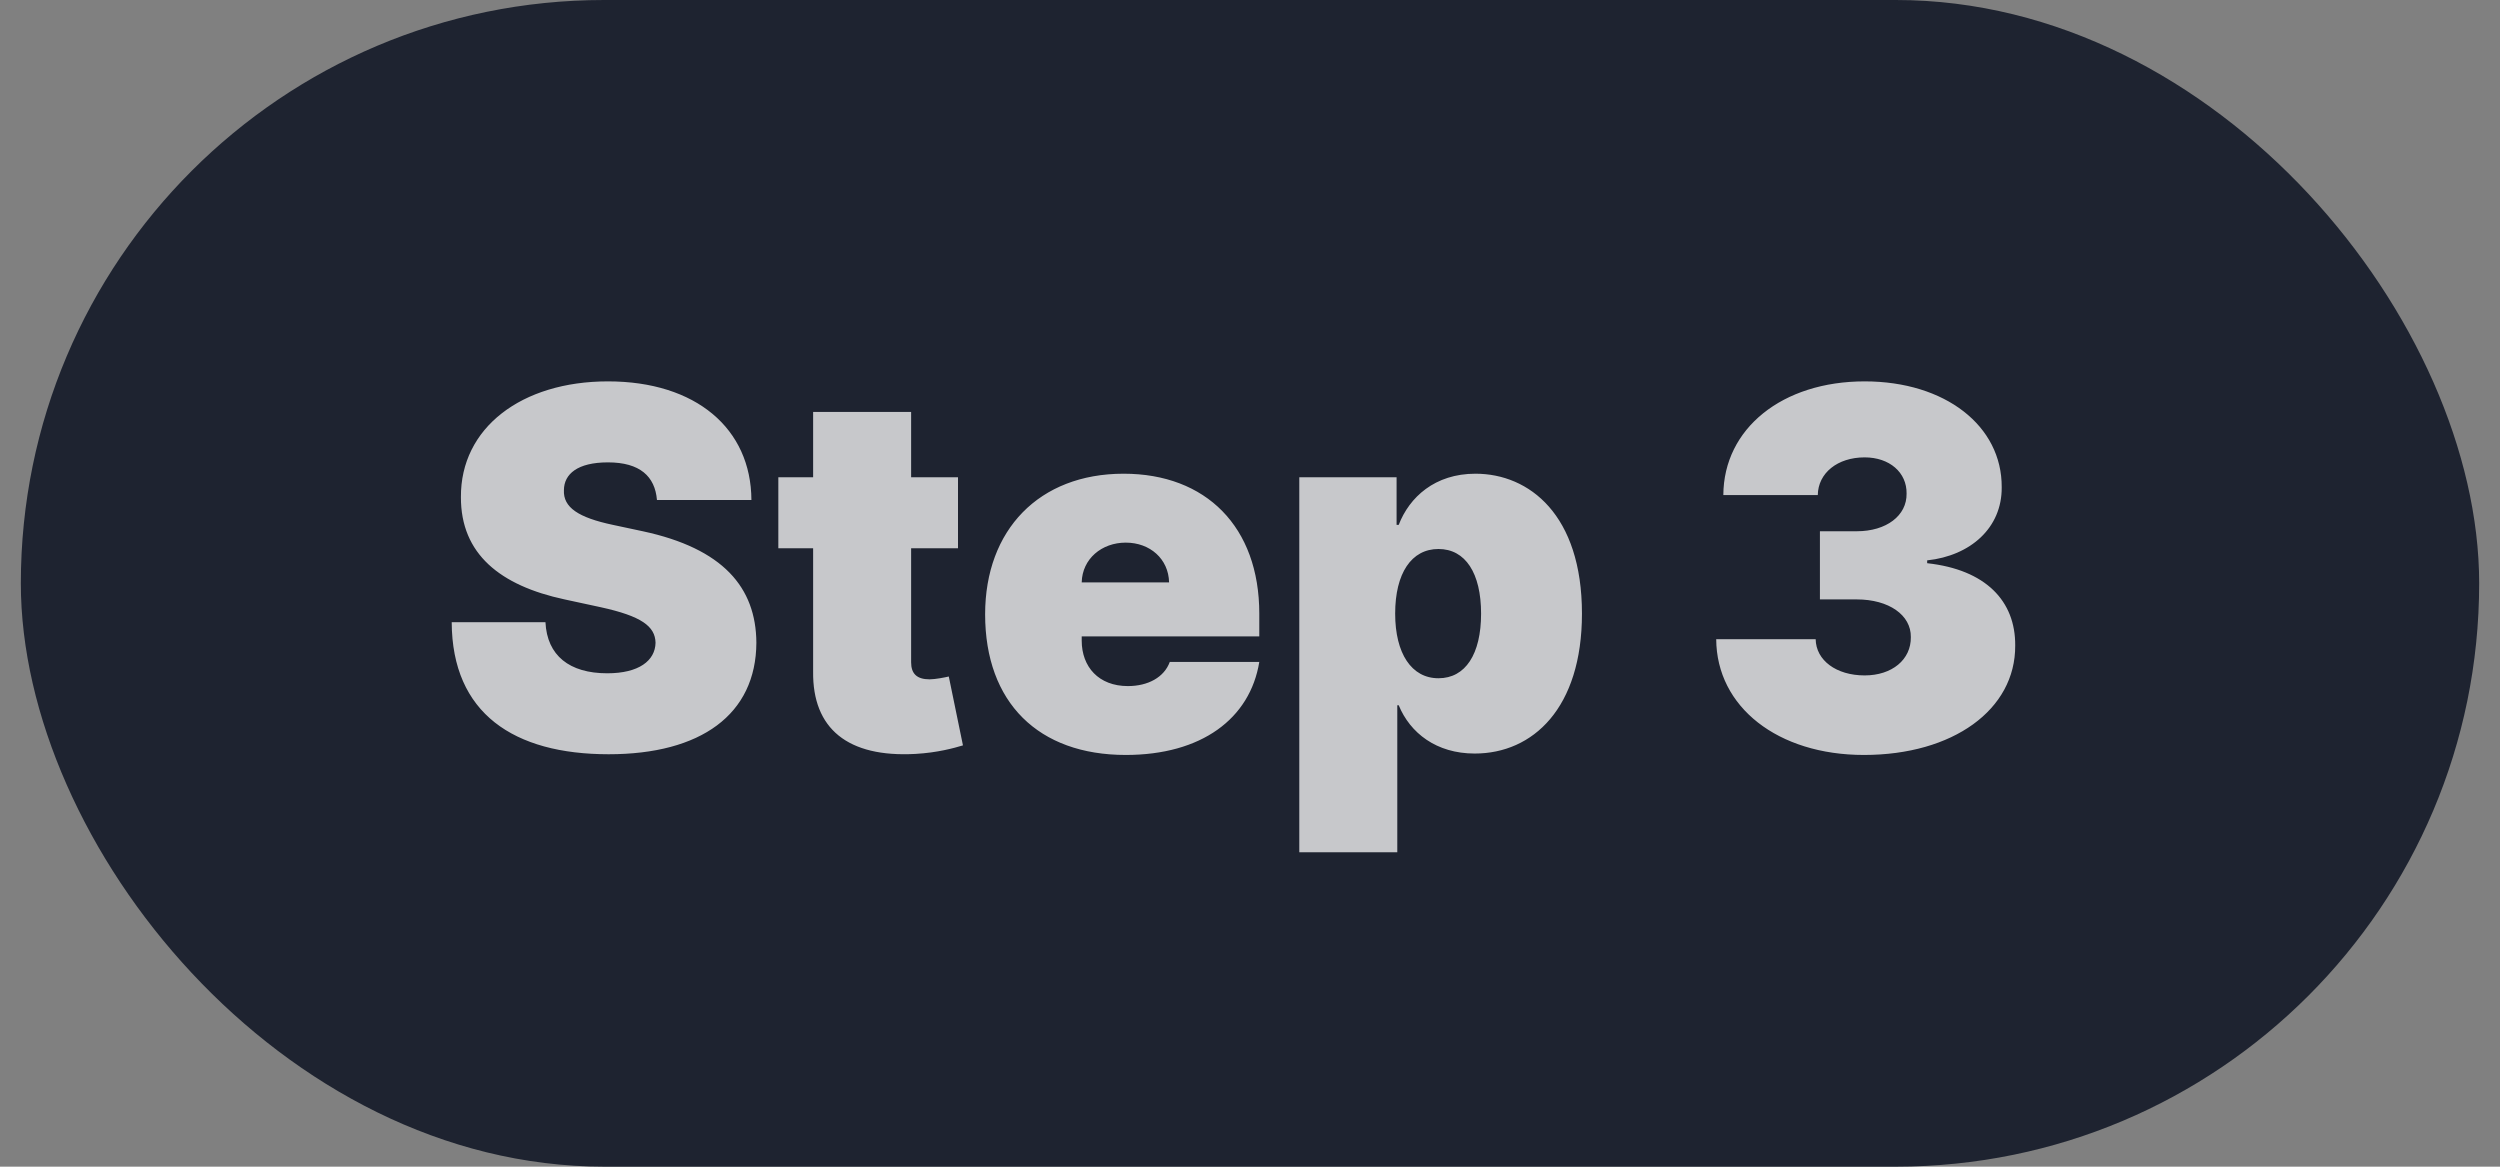
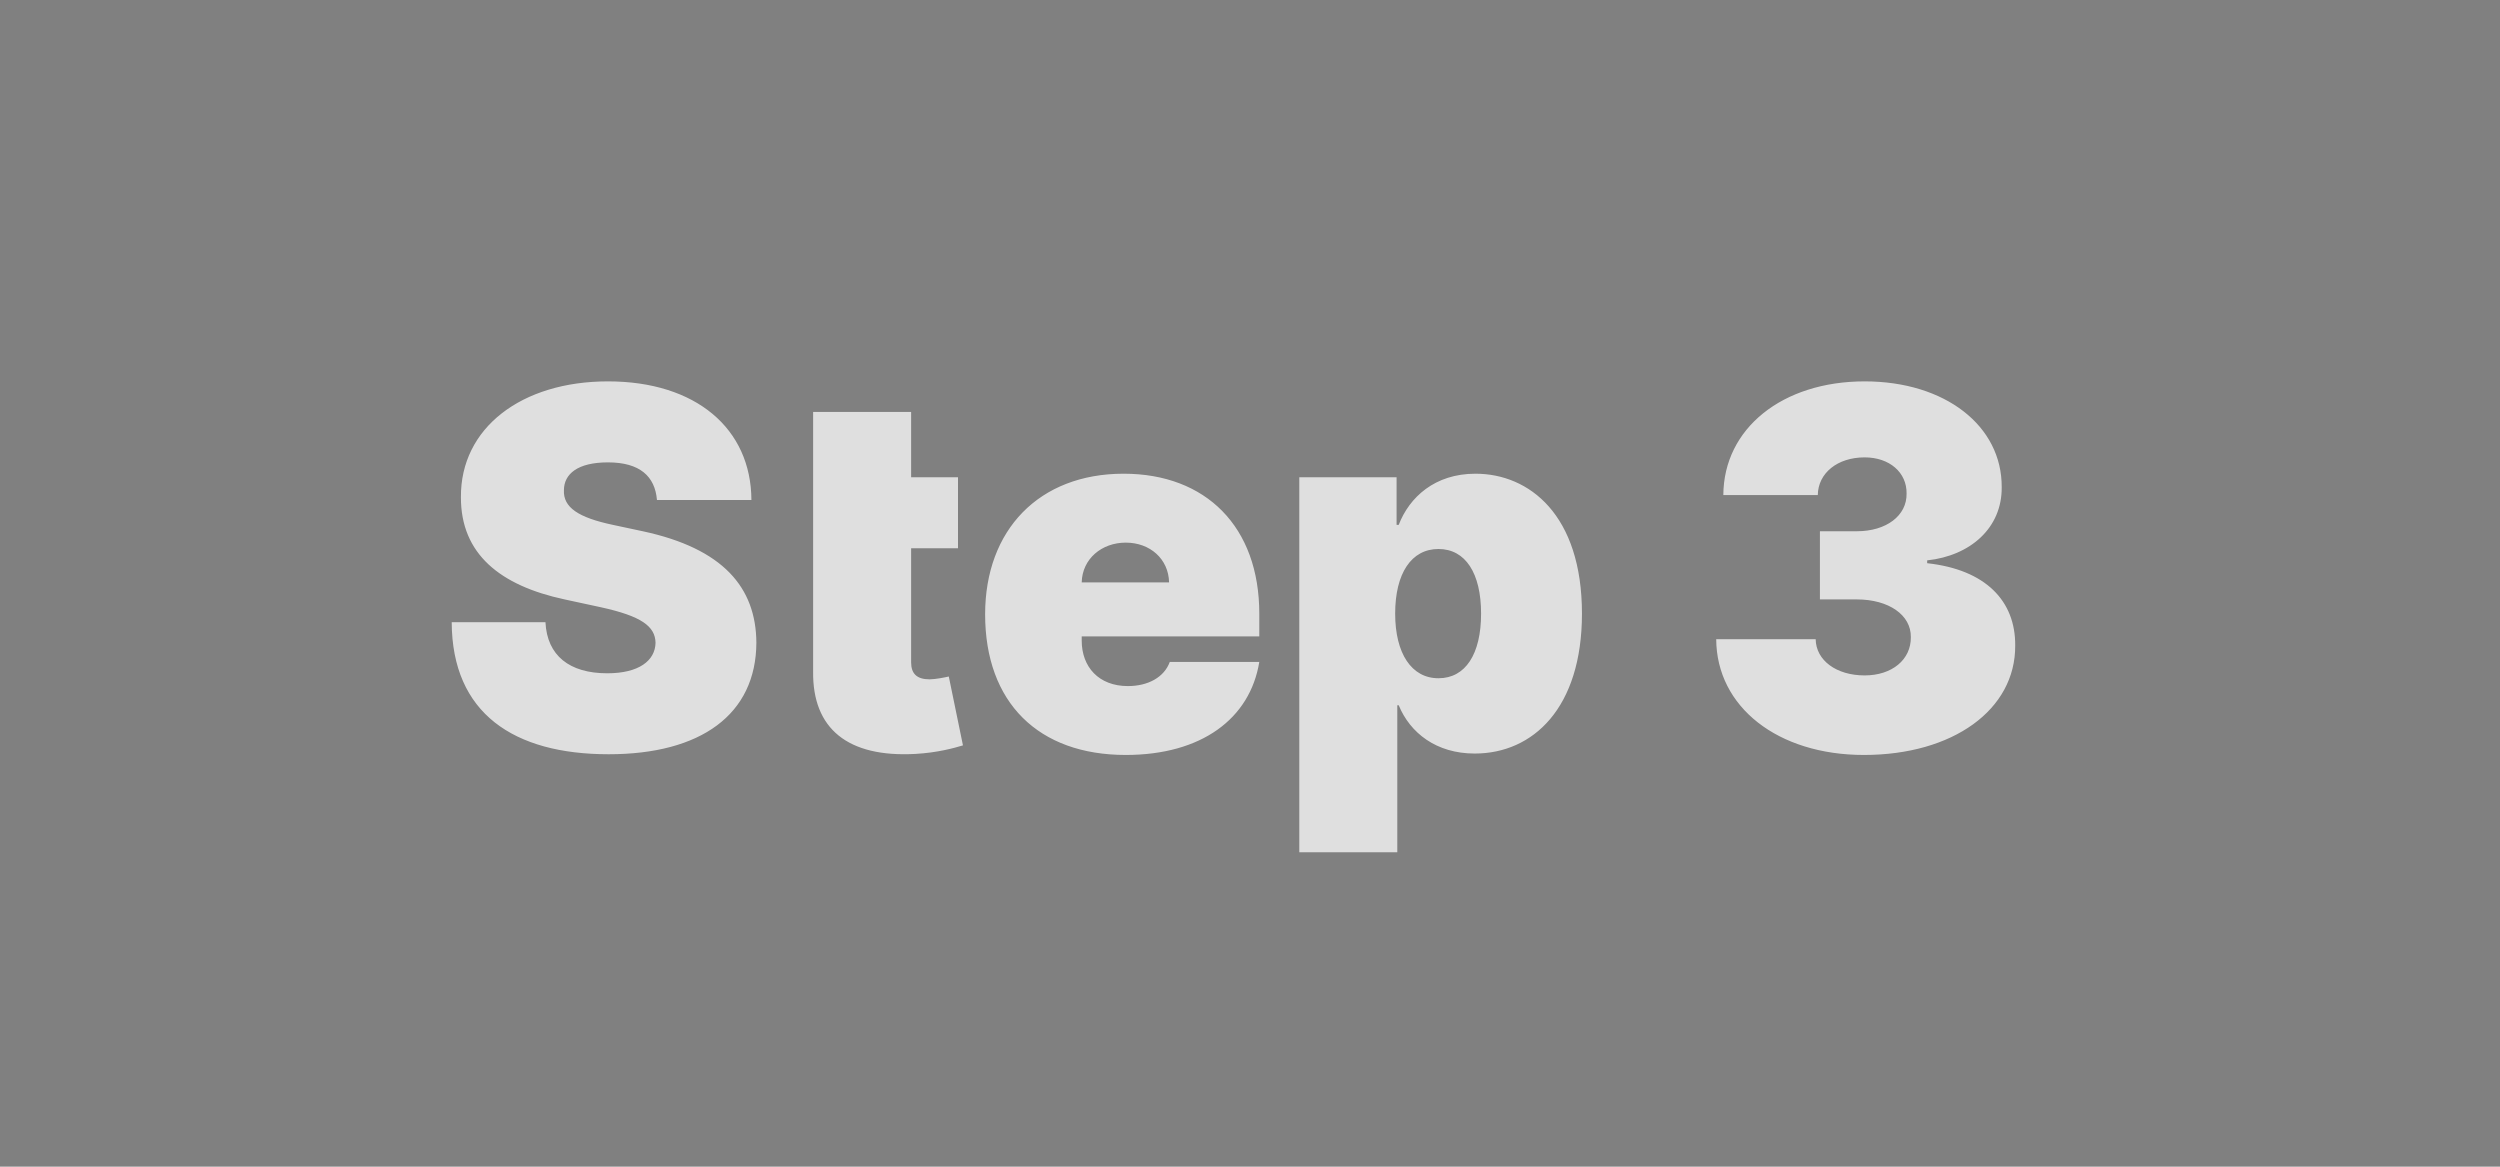
<svg xmlns="http://www.w3.org/2000/svg" width="60" height="28" viewBox="0 0 60 28" fill="none">
  <rect x="0" y="0" width="60" height="28" fill="#808080" stroke="none" />
-   <rect x="0.5" width="59" height="28" rx="14" fill="#1E2330" />
-   <path opacity="0.75" d="M15.767 12H18.034C18.026 10.287 16.704 9.153 14.591 9.153C12.516 9.153 11.05 10.27 11.062 11.932C11.058 13.296 12.004 14.054 13.551 14.386L14.421 14.574C15.392 14.787 15.724 15.03 15.733 15.426C15.724 15.857 15.332 16.159 14.574 16.159C13.666 16.159 13.129 15.733 13.091 14.932H10.841C10.849 17.122 12.332 18.102 14.608 18.102C16.82 18.102 18.145 17.148 18.153 15.426C18.145 14.097 17.352 13.163 15.426 12.75L14.71 12.597C13.883 12.422 13.513 12.179 13.534 11.761C13.538 11.378 13.858 11.097 14.591 11.097C15.358 11.097 15.72 11.433 15.767 12ZM22.992 11.454H21.867V9.886H19.515V11.454H18.68V13.159H19.515V16.116C19.498 17.489 20.346 18.183 21.97 18.094C22.502 18.064 22.898 17.953 23.111 17.889L22.771 16.236C22.681 16.257 22.451 16.304 22.31 16.304C22.004 16.304 21.867 16.168 21.867 15.895V13.159H22.992V11.454ZM27.018 18.119C28.834 18.119 30.001 17.25 30.223 15.886H28.075C27.939 16.257 27.551 16.466 27.069 16.466C26.37 16.466 25.961 16.006 25.961 15.375V15.273H30.223V14.727C30.223 12.643 28.944 11.369 26.967 11.369C24.939 11.369 23.643 12.716 23.643 14.744C23.643 16.862 24.922 18.119 27.018 18.119ZM25.961 13.977C25.974 13.411 26.443 13.023 27.018 13.023C27.602 13.023 28.045 13.415 28.058 13.977H25.961ZM31.183 20.454H33.535V16.926H33.569C33.842 17.591 34.472 18.085 35.393 18.085C36.791 18.085 37.967 16.994 37.967 14.727C37.967 12.358 36.705 11.369 35.41 11.369C34.438 11.369 33.825 11.932 33.569 12.597H33.518V11.454H31.183V20.454ZM33.484 14.727C33.484 13.756 33.876 13.176 34.523 13.176C35.171 13.176 35.546 13.756 35.546 14.727C35.546 15.699 35.171 16.278 34.523 16.278C33.876 16.278 33.484 15.682 33.484 14.727ZM44.735 18.119C46.87 18.119 48.374 17.033 48.365 15.494C48.374 14.425 47.658 13.671 46.252 13.517V13.449C47.291 13.338 48.05 12.669 48.041 11.693C48.05 10.223 46.686 9.153 44.752 9.153C42.775 9.153 41.368 10.283 41.36 11.881H43.627C43.635 11.352 44.1 10.977 44.752 10.977C45.348 10.977 45.766 11.339 45.758 11.847C45.766 12.375 45.272 12.75 44.564 12.75H43.678V14.386H44.564C45.331 14.386 45.868 14.761 45.86 15.29C45.868 15.831 45.408 16.21 44.752 16.21C44.07 16.21 43.584 15.848 43.576 15.341H41.189C41.198 16.969 42.668 18.119 44.735 18.119Z" fill="white" />
+   <path opacity="0.75" d="M15.767 12H18.034C18.026 10.287 16.704 9.153 14.591 9.153C12.516 9.153 11.05 10.27 11.062 11.932C11.058 13.296 12.004 14.054 13.551 14.386L14.421 14.574C15.392 14.787 15.724 15.03 15.733 15.426C15.724 15.857 15.332 16.159 14.574 16.159C13.666 16.159 13.129 15.733 13.091 14.932H10.841C10.849 17.122 12.332 18.102 14.608 18.102C16.82 18.102 18.145 17.148 18.153 15.426C18.145 14.097 17.352 13.163 15.426 12.75L14.71 12.597C13.883 12.422 13.513 12.179 13.534 11.761C13.538 11.378 13.858 11.097 14.591 11.097C15.358 11.097 15.72 11.433 15.767 12ZM22.992 11.454H21.867V9.886H19.515V11.454H18.68H19.515V16.116C19.498 17.489 20.346 18.183 21.97 18.094C22.502 18.064 22.898 17.953 23.111 17.889L22.771 16.236C22.681 16.257 22.451 16.304 22.31 16.304C22.004 16.304 21.867 16.168 21.867 15.895V13.159H22.992V11.454ZM27.018 18.119C28.834 18.119 30.001 17.25 30.223 15.886H28.075C27.939 16.257 27.551 16.466 27.069 16.466C26.37 16.466 25.961 16.006 25.961 15.375V15.273H30.223V14.727C30.223 12.643 28.944 11.369 26.967 11.369C24.939 11.369 23.643 12.716 23.643 14.744C23.643 16.862 24.922 18.119 27.018 18.119ZM25.961 13.977C25.974 13.411 26.443 13.023 27.018 13.023C27.602 13.023 28.045 13.415 28.058 13.977H25.961ZM31.183 20.454H33.535V16.926H33.569C33.842 17.591 34.472 18.085 35.393 18.085C36.791 18.085 37.967 16.994 37.967 14.727C37.967 12.358 36.705 11.369 35.41 11.369C34.438 11.369 33.825 11.932 33.569 12.597H33.518V11.454H31.183V20.454ZM33.484 14.727C33.484 13.756 33.876 13.176 34.523 13.176C35.171 13.176 35.546 13.756 35.546 14.727C35.546 15.699 35.171 16.278 34.523 16.278C33.876 16.278 33.484 15.682 33.484 14.727ZM44.735 18.119C46.87 18.119 48.374 17.033 48.365 15.494C48.374 14.425 47.658 13.671 46.252 13.517V13.449C47.291 13.338 48.05 12.669 48.041 11.693C48.05 10.223 46.686 9.153 44.752 9.153C42.775 9.153 41.368 10.283 41.36 11.881H43.627C43.635 11.352 44.1 10.977 44.752 10.977C45.348 10.977 45.766 11.339 45.758 11.847C45.766 12.375 45.272 12.75 44.564 12.75H43.678V14.386H44.564C45.331 14.386 45.868 14.761 45.86 15.29C45.868 15.831 45.408 16.21 44.752 16.21C44.07 16.21 43.584 15.848 43.576 15.341H41.189C41.198 16.969 42.668 18.119 44.735 18.119Z" fill="white" />
</svg>